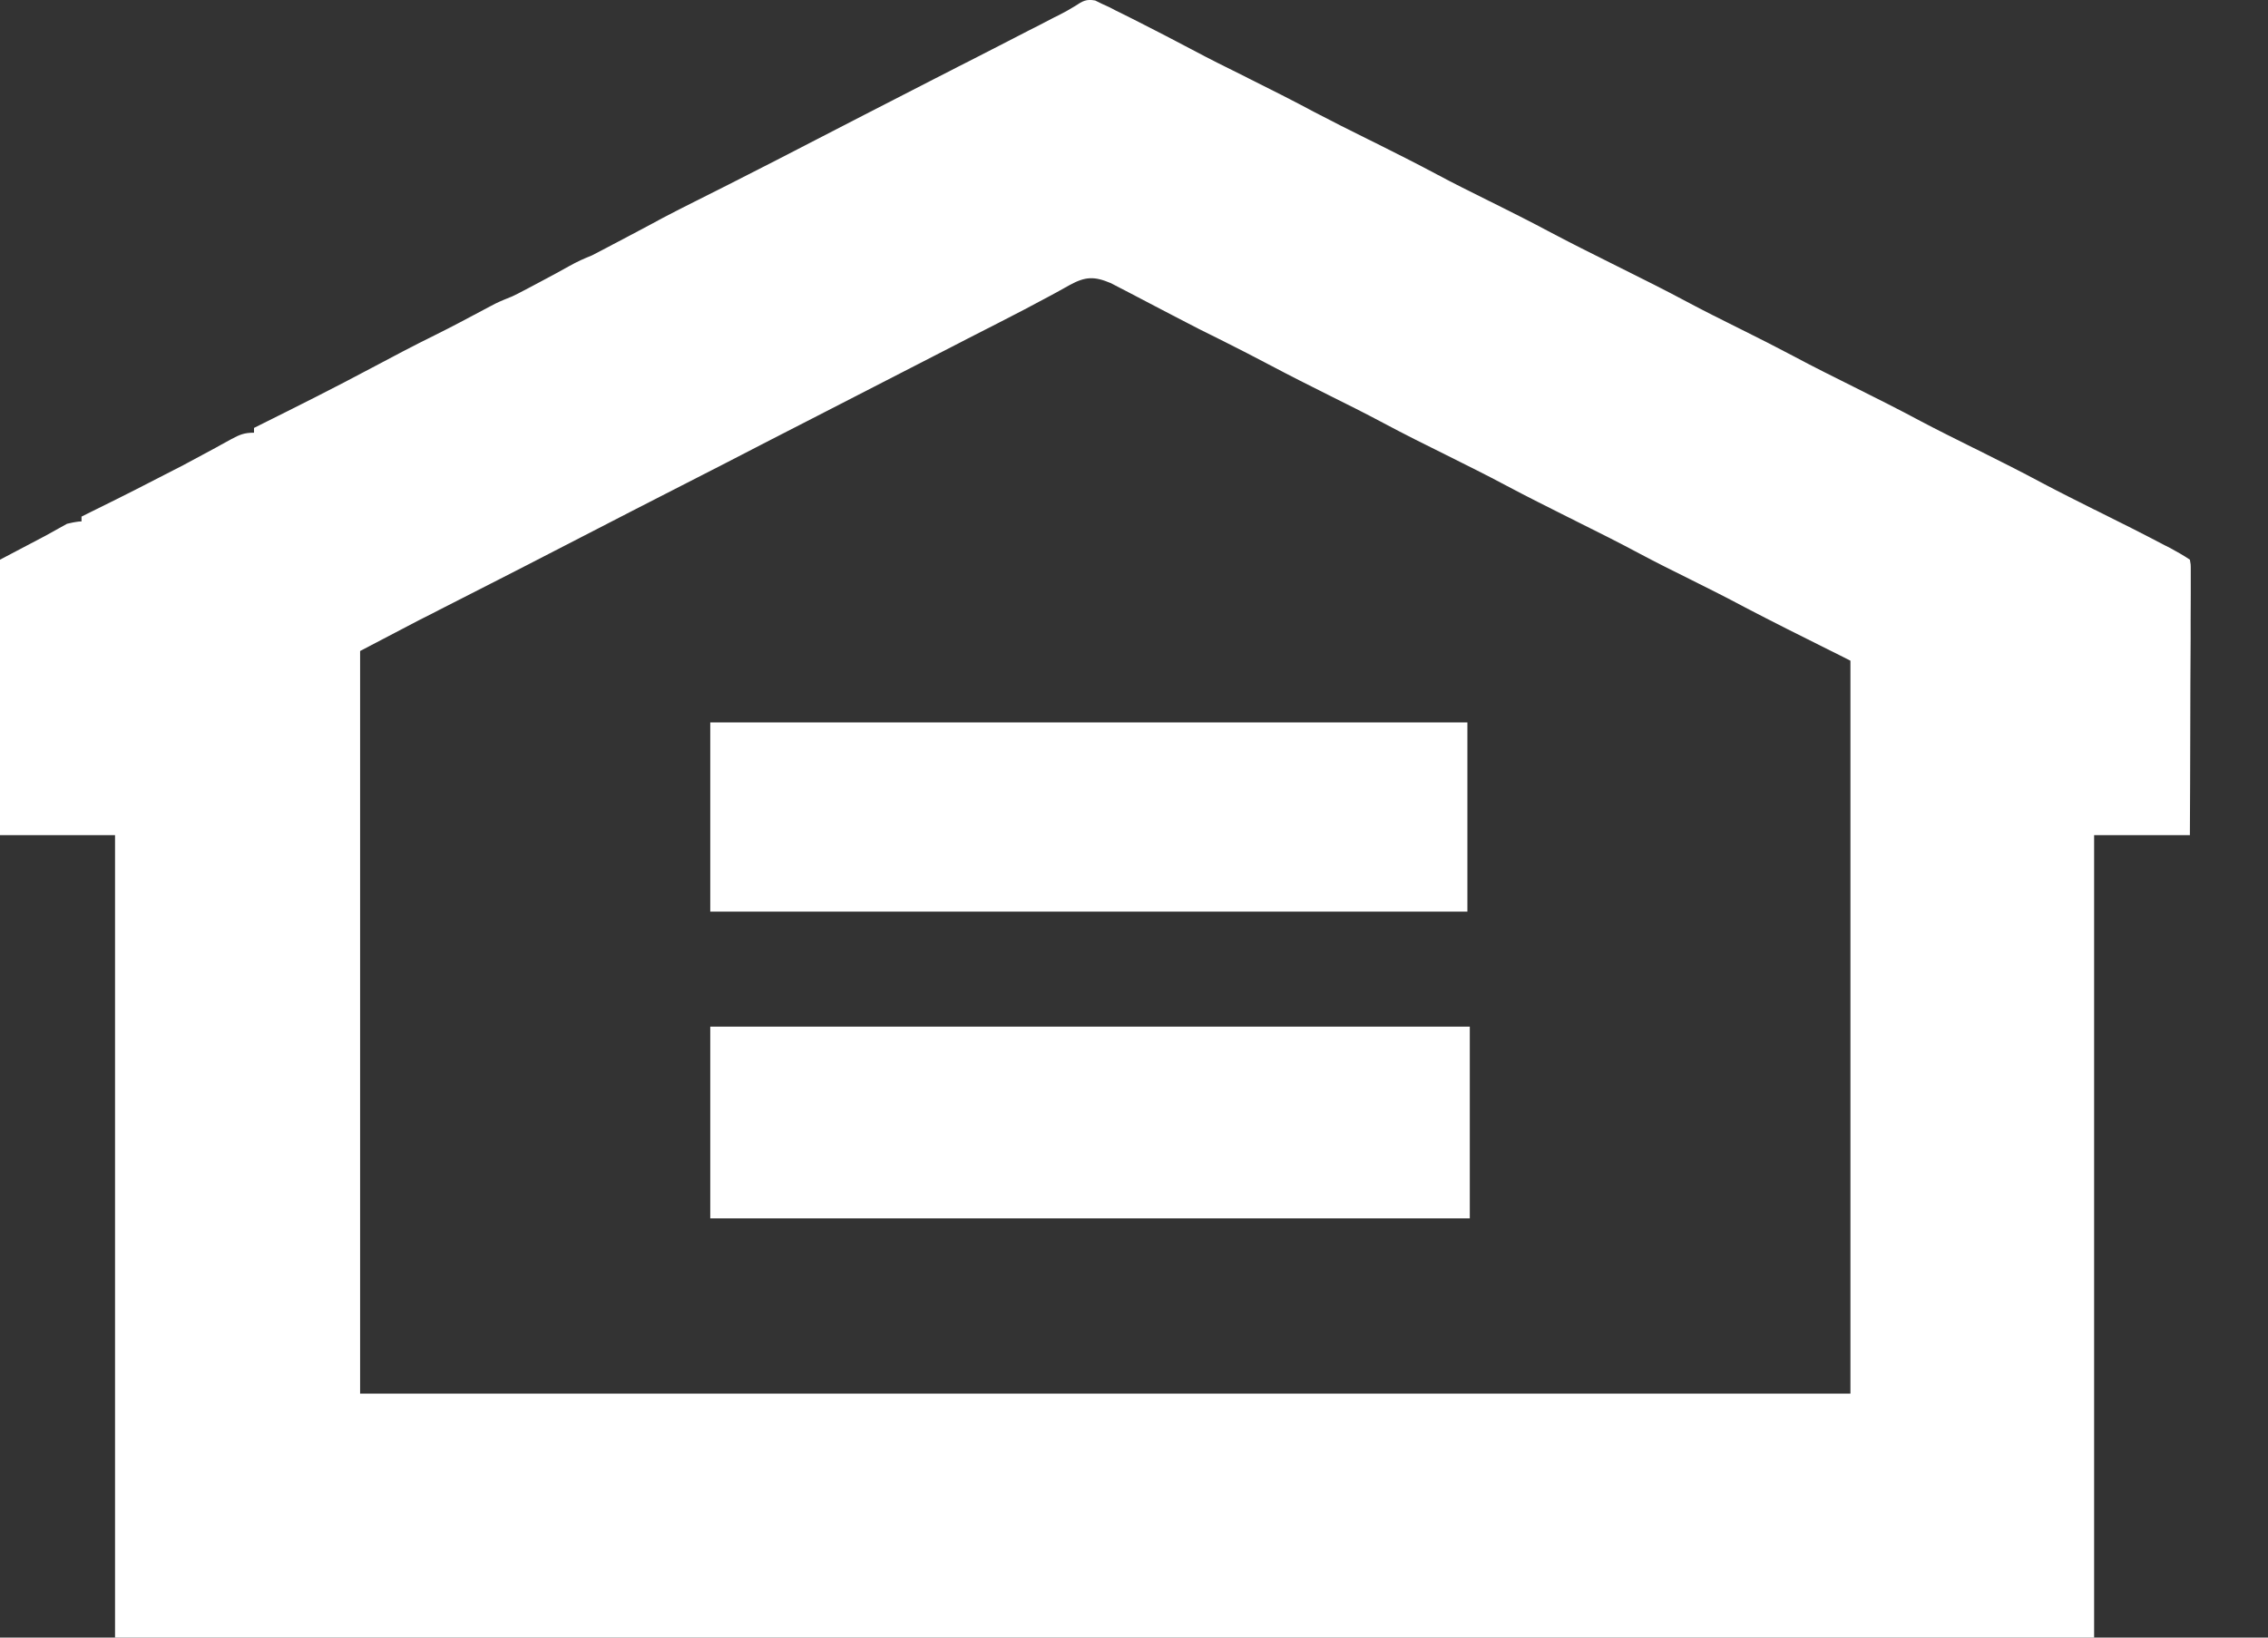
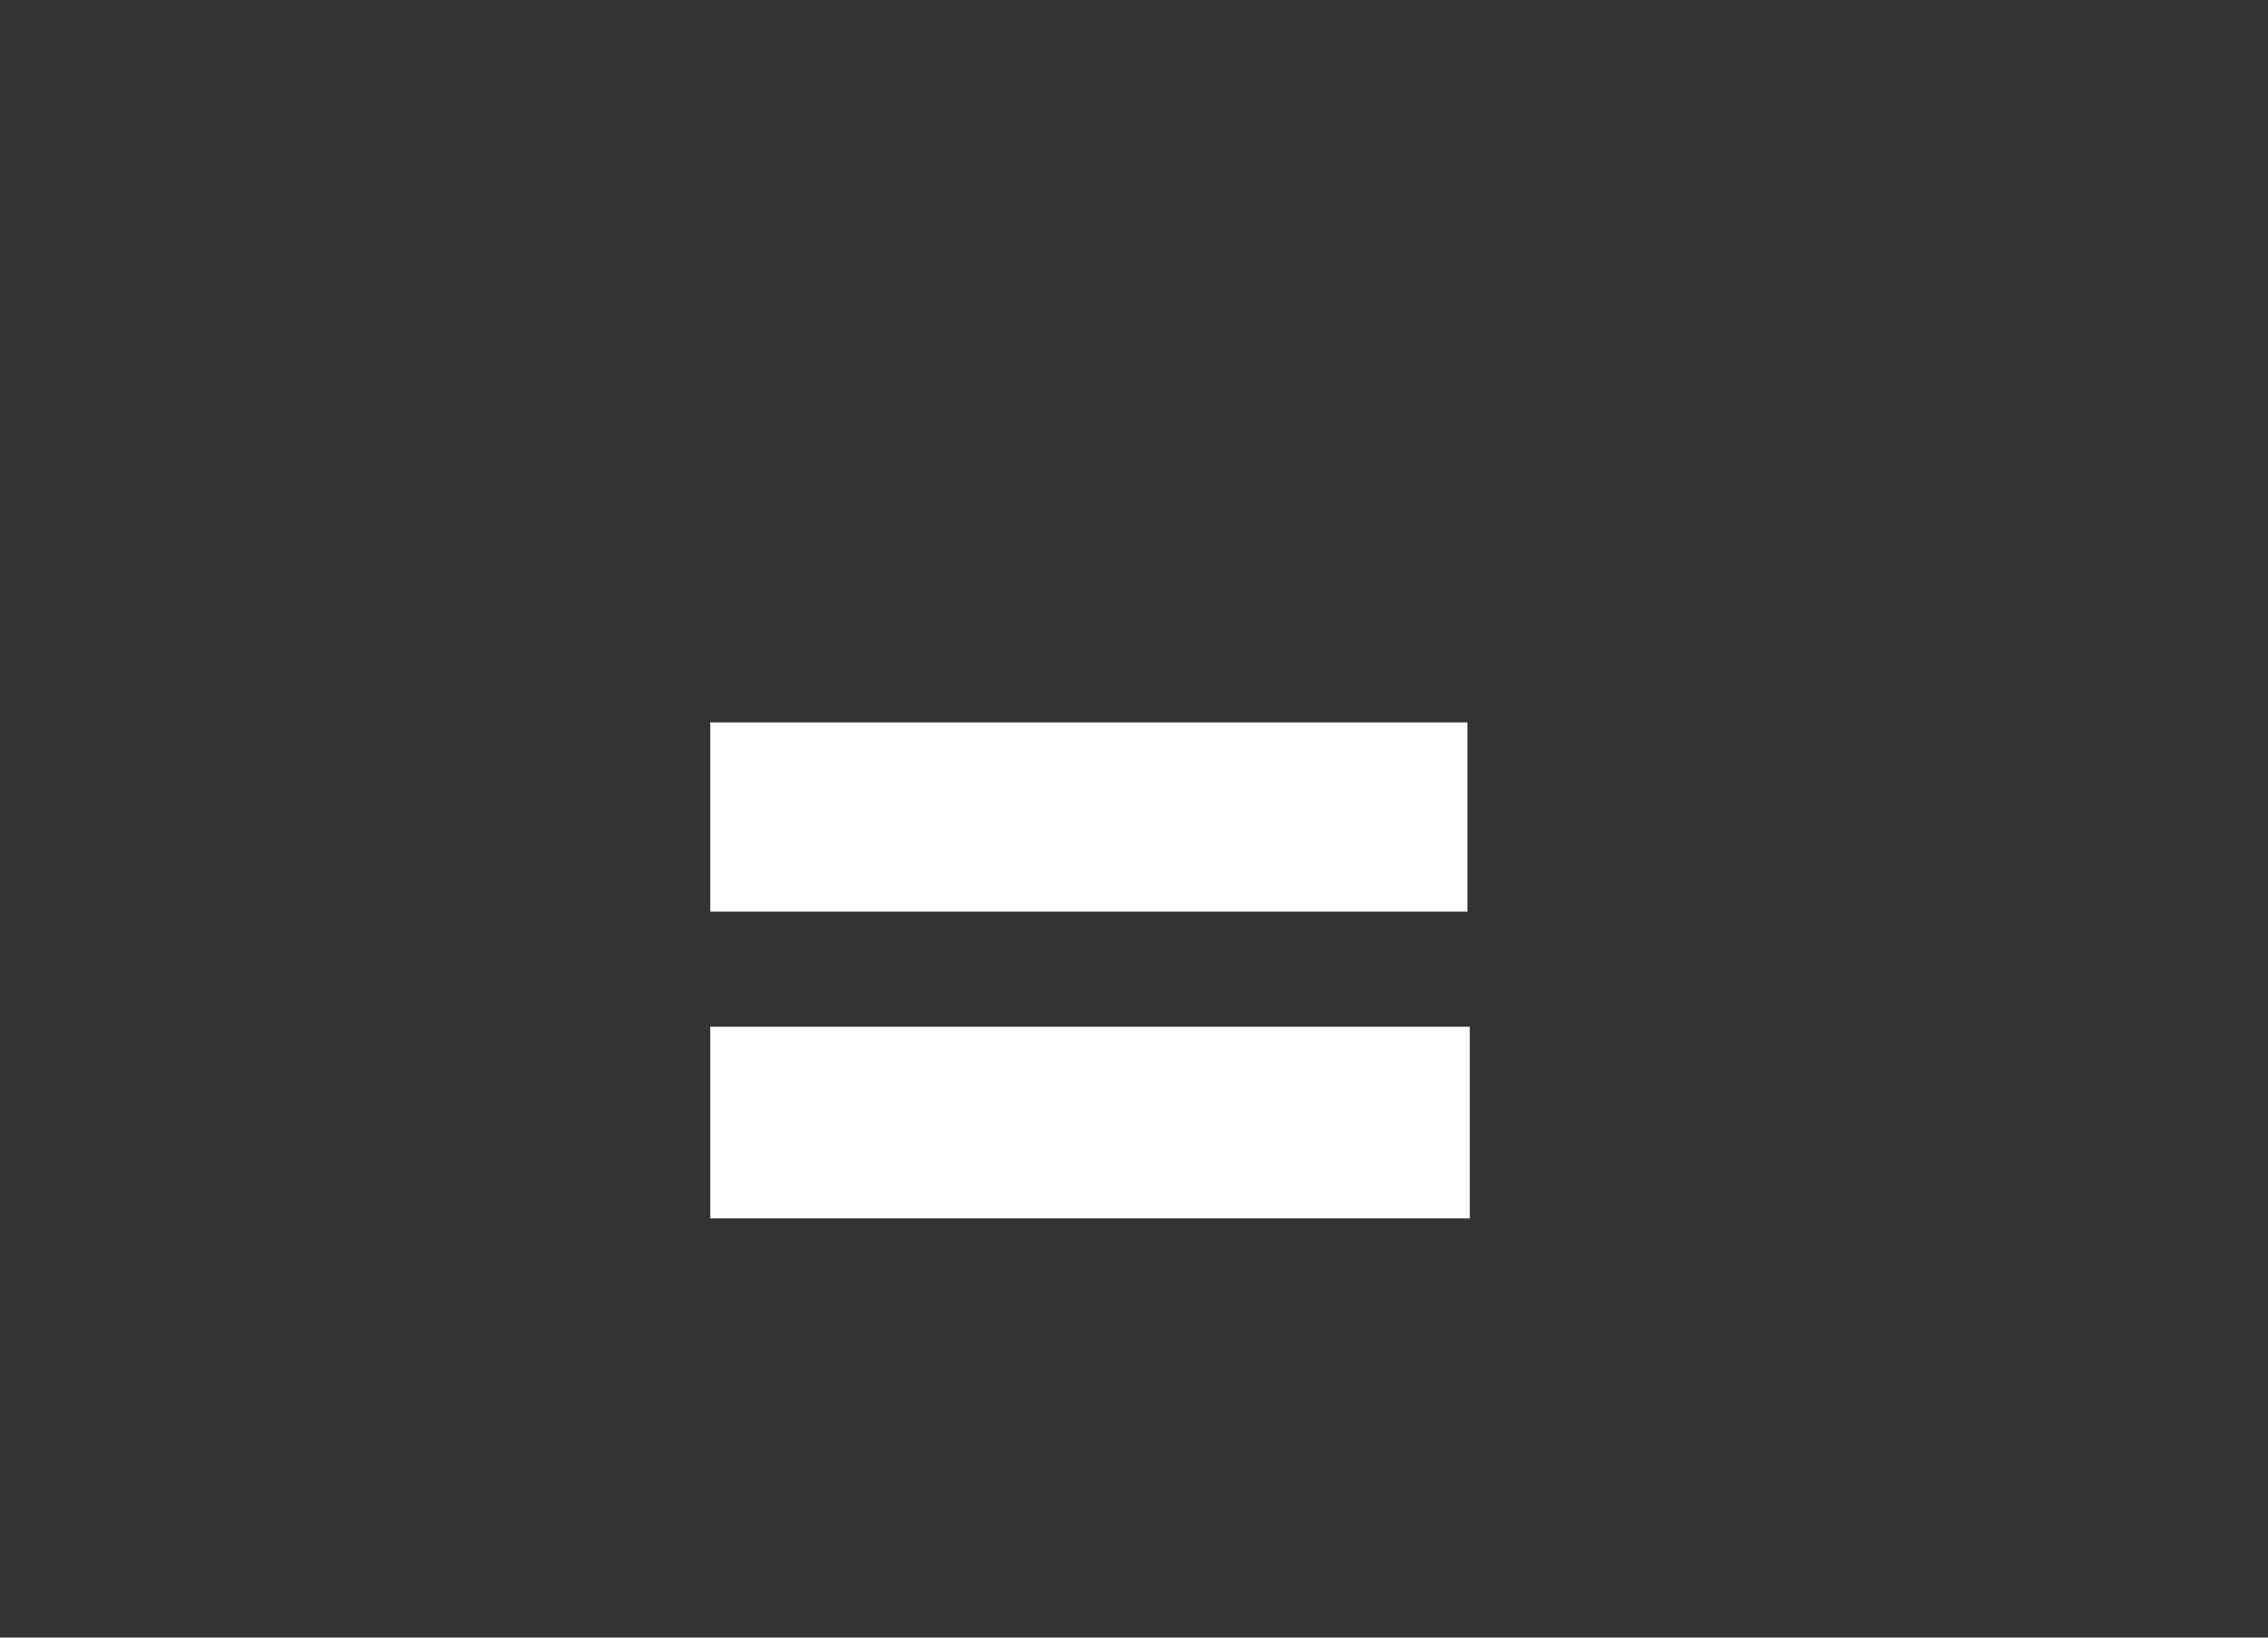
<svg xmlns="http://www.w3.org/2000/svg" width="18" height="13" viewBox="0 0 18 13" fill="none">
  <rect x="0" y="0" width="18" height="13" fill="#333333" stroke="none" />
-   <path fill-rule="evenodd" clip-rule="evenodd" d="M8.747 0.031L8.692 0.004C8.621 -0.009 8.593 0.008 8.534 0.047C8.469 0.086 8.469 0.086 8.402 0.121L8.367 0.138L8.248 0.2L8.161 0.244L7.93 0.363L7.694 0.484L7.601 0.531L7.555 0.555L7.414 0.627C7.228 0.722 7.043 0.818 6.857 0.913C6.625 1.033 6.392 1.153 6.159 1.273L6.055 1.326C5.877 1.417 5.699 1.508 5.52 1.597C5.432 1.641 5.345 1.685 5.258 1.731L5.184 1.771L5.143 1.793C5.066 1.834 4.989 1.875 4.911 1.916L4.863 1.941L4.856 1.945C4.803 1.973 4.75 2.001 4.697 2.028C4.636 2.052 4.579 2.078 4.522 2.11C4.446 2.153 4.369 2.194 4.292 2.235L4.245 2.26L4.198 2.285L4.152 2.309C4.124 2.324 4.097 2.338 4.069 2.351L4.065 2.353C4.02 2.371 3.975 2.389 3.932 2.41L3.888 2.433L3.839 2.459C3.712 2.527 3.584 2.595 3.455 2.659C3.284 2.743 3.116 2.832 2.947 2.922C2.655 3.078 2.359 3.226 2.062 3.374L2.016 3.397V3.435C1.939 3.435 1.903 3.45 1.836 3.486C1.808 3.502 1.78 3.517 1.752 3.532L1.707 3.557C1.637 3.595 1.566 3.633 1.495 3.671L1.454 3.693C1.265 3.79 1.171 3.839 1.076 3.887C0.982 3.935 0.887 3.982 0.697 4.076L0.647 4.101V4.139C0.628 4.14 0.617 4.141 0.606 4.143C0.589 4.145 0.573 4.149 0.532 4.158L0.361 4.253L0 4.443V6.63H0.913V13H16.62V6.63H17.38C17.381 6.358 17.383 6.087 17.383 5.816C17.383 5.684 17.384 5.552 17.384 5.42C17.385 5.304 17.385 5.188 17.386 5.072L17.386 4.925C17.386 4.854 17.387 4.784 17.387 4.713L17.387 4.648L17.387 4.587L17.387 4.531C17.387 4.504 17.387 4.492 17.386 4.48C17.385 4.47 17.383 4.46 17.38 4.443C17.328 4.408 17.276 4.379 17.221 4.349L17.177 4.327C17.005 4.236 16.831 4.149 16.658 4.063C16.646 4.057 16.635 4.051 16.623 4.046C16.486 3.977 16.349 3.909 16.213 3.837C16.04 3.744 15.864 3.656 15.688 3.568L15.655 3.552C15.517 3.483 15.379 3.415 15.243 3.343C15.07 3.25 14.894 3.162 14.718 3.074C14.554 2.992 14.39 2.911 14.228 2.824C14.094 2.753 13.958 2.684 13.821 2.616L13.787 2.599C13.654 2.533 13.52 2.466 13.389 2.396C13.215 2.303 13.039 2.215 12.862 2.127C12.84 2.116 12.818 2.105 12.796 2.094C12.626 2.009 12.455 1.924 12.286 1.834C12.135 1.753 11.981 1.677 11.828 1.6L11.811 1.592C11.675 1.524 11.539 1.457 11.405 1.385C11.244 1.299 11.081 1.217 10.917 1.135C10.898 1.126 10.878 1.116 10.858 1.106C10.715 1.035 10.573 0.964 10.432 0.89C10.259 0.797 10.083 0.709 9.907 0.621L9.882 0.608C9.74 0.538 9.597 0.467 9.457 0.392C9.321 0.32 9.184 0.249 9.046 0.179L8.979 0.145L8.915 0.113L8.854 0.083L8.8 0.055L8.747 0.031ZM8.886 2.284C8.863 2.272 8.84 2.26 8.817 2.248C8.685 2.192 8.614 2.195 8.491 2.262C8.455 2.282 8.419 2.302 8.383 2.322L8.322 2.355C8.189 2.427 8.054 2.497 7.919 2.566L7.678 2.689L7.63 2.714C7.475 2.793 7.32 2.873 7.165 2.953C6.924 3.077 6.684 3.2 6.443 3.324C6.215 3.441 5.988 3.557 5.761 3.675C5.524 3.797 5.287 3.918 5.05 4.039C4.832 4.151 4.614 4.263 4.396 4.376C4.248 4.452 4.1 4.529 3.952 4.604L3.893 4.634L3.597 4.785L3.485 4.842L3.431 4.87C3.387 4.892 3.356 4.908 3.324 4.924C3.241 4.967 3.159 5.01 2.858 5.168V11.063H14.686V5.245C14.632 5.217 14.577 5.19 14.523 5.163C14.298 5.051 14.074 4.939 13.852 4.823C13.706 4.745 13.559 4.671 13.412 4.598L13.41 4.597C13.277 4.531 13.144 4.465 13.013 4.395C12.845 4.305 12.675 4.22 12.504 4.135C12.488 4.126 12.471 4.118 12.454 4.11C12.287 4.026 12.12 3.943 11.955 3.855C11.796 3.77 11.634 3.69 11.472 3.609C11.308 3.528 11.144 3.446 10.983 3.36C10.837 3.282 10.689 3.208 10.54 3.134C10.388 3.058 10.237 2.982 10.086 2.902C9.961 2.836 9.835 2.771 9.709 2.708C9.58 2.645 9.452 2.58 9.325 2.513L9.16 2.427L9.057 2.373C9.013 2.35 8.969 2.327 8.925 2.304L8.886 2.284Z" fill="white" />
  <path d="M5.637 8.15C7.626 8.15 9.615 8.15 11.665 8.15C11.665 8.652 11.665 9.154 11.665 9.672C9.675 9.672 7.686 9.672 5.637 9.672C5.637 9.17 5.637 8.668 5.637 8.15Z" fill="white" />
  <path d="M5.637 5.735C7.62 5.735 9.603 5.735 11.646 5.735C11.646 6.23 11.646 6.726 11.646 7.237C9.663 7.237 7.68 7.237 5.637 7.237C5.637 6.741 5.637 6.245 5.637 5.735Z" fill="white" />
</svg>